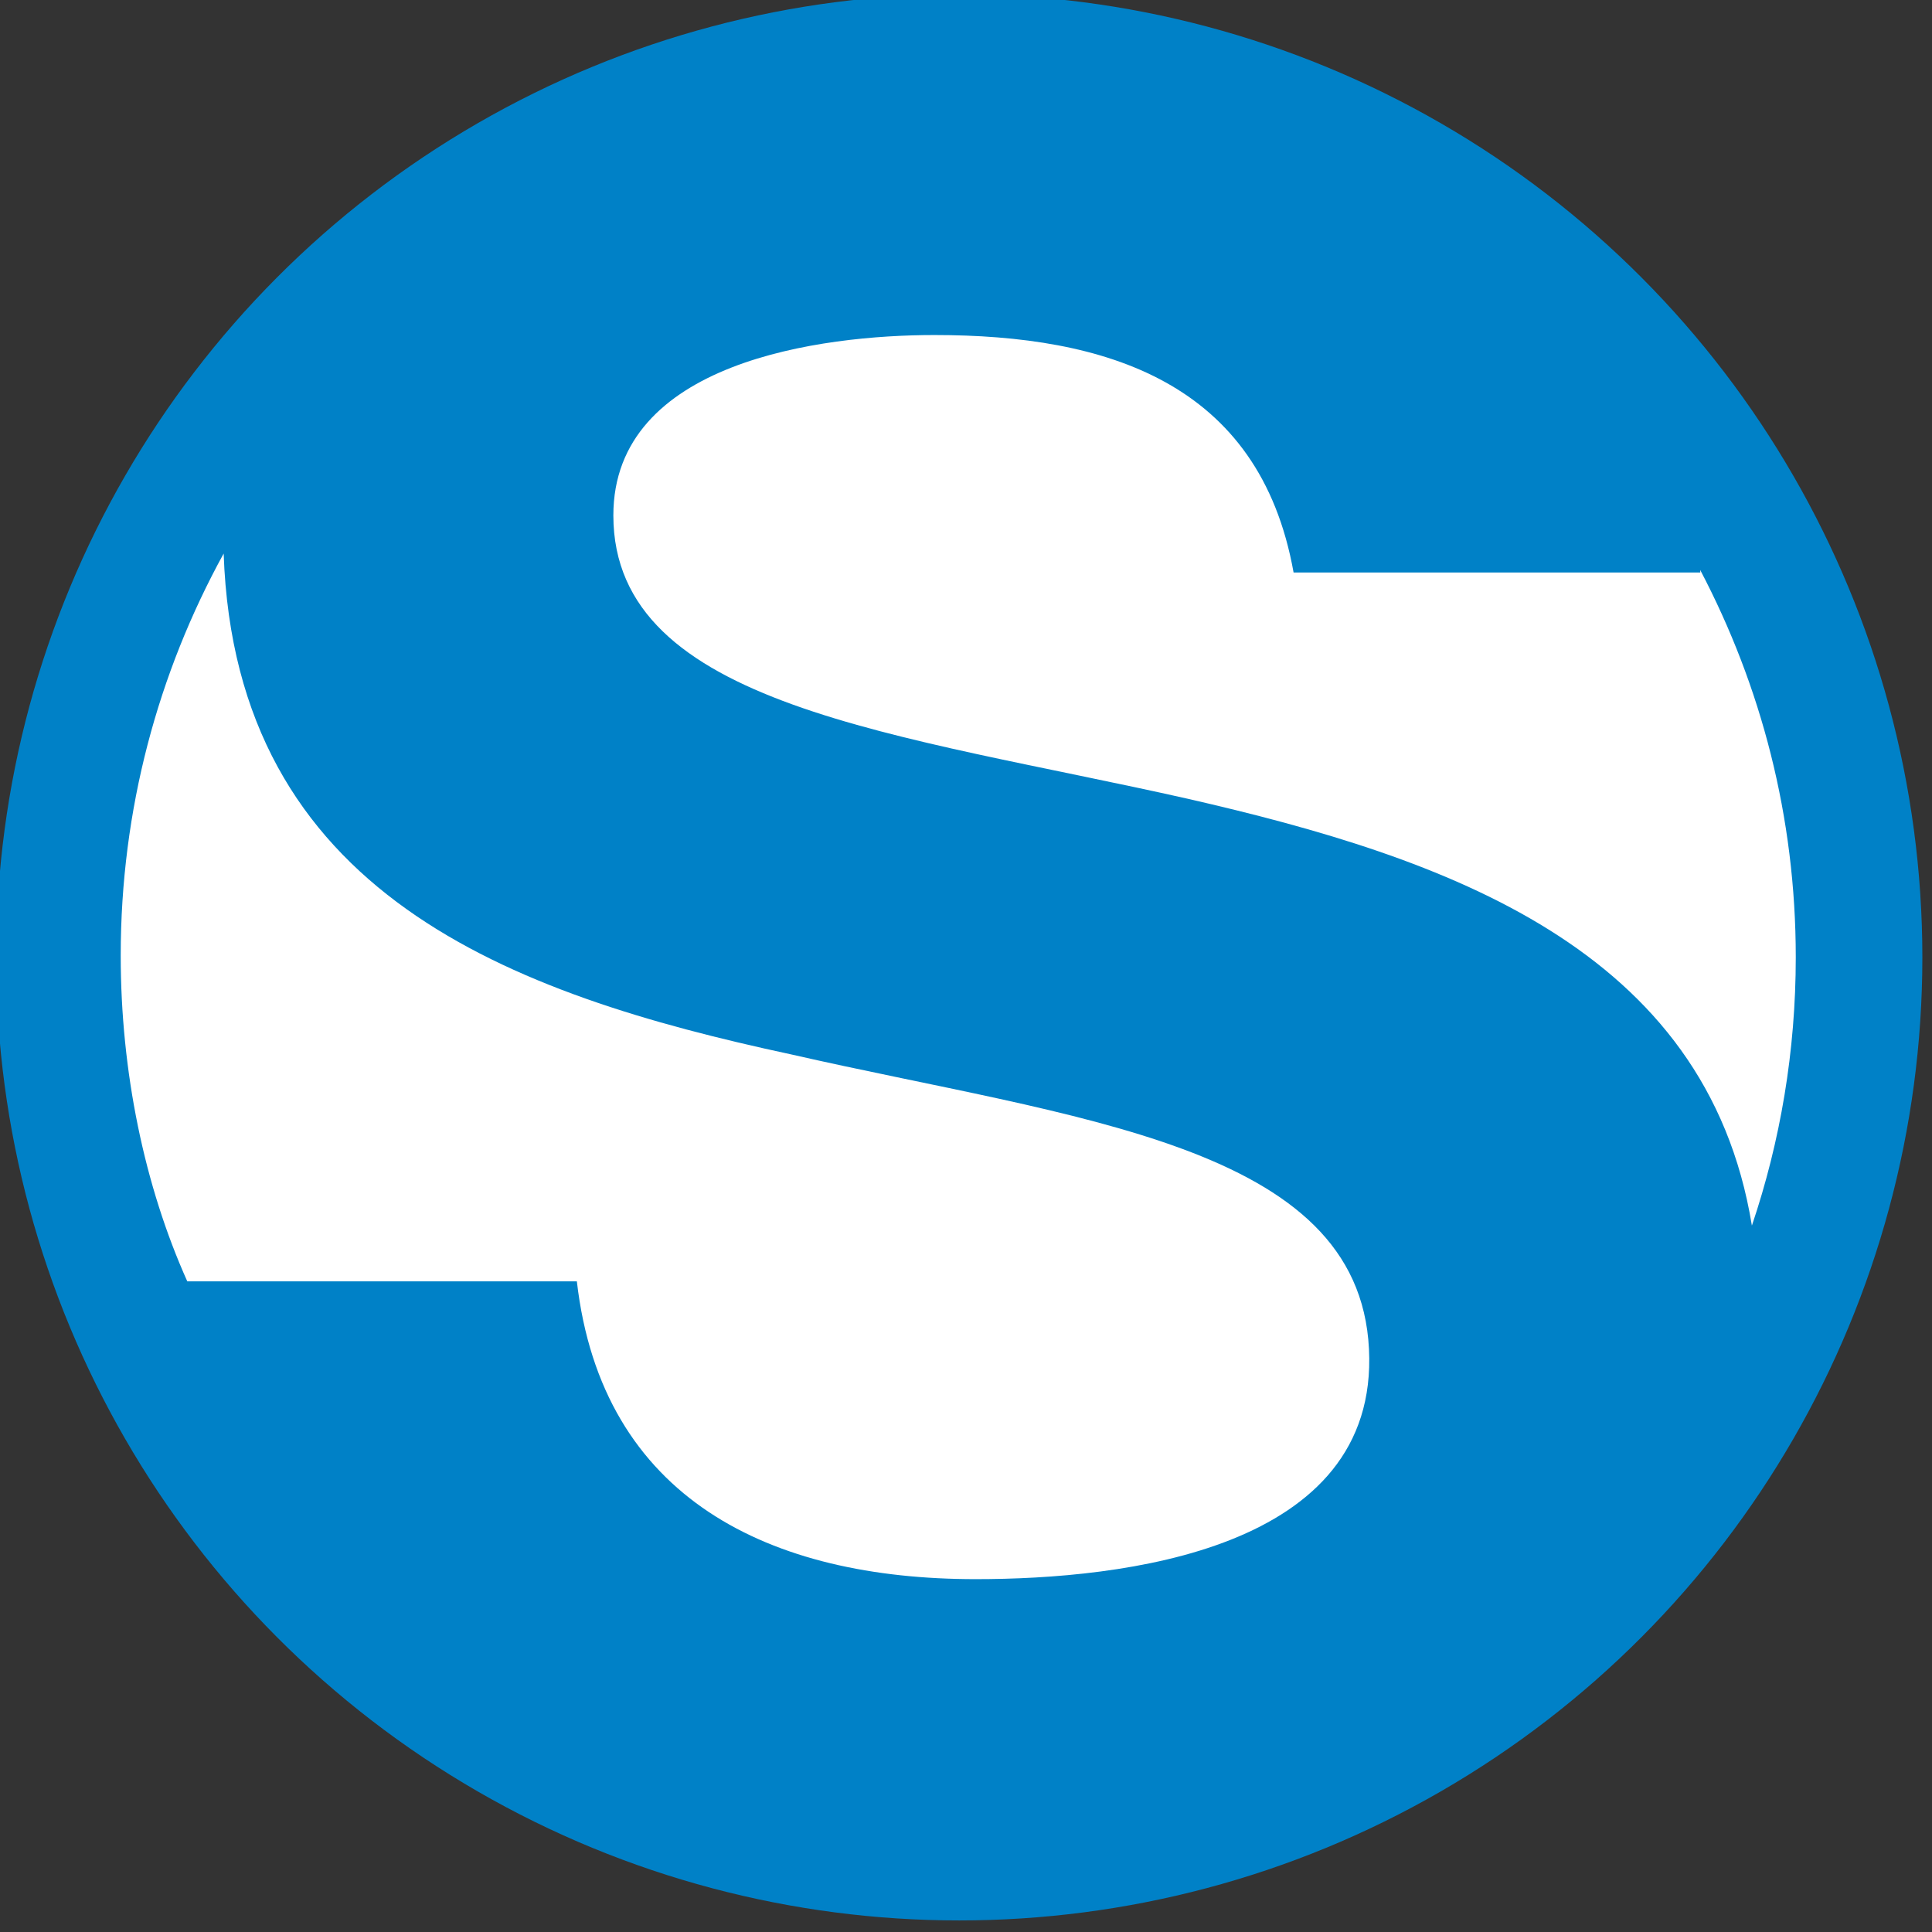
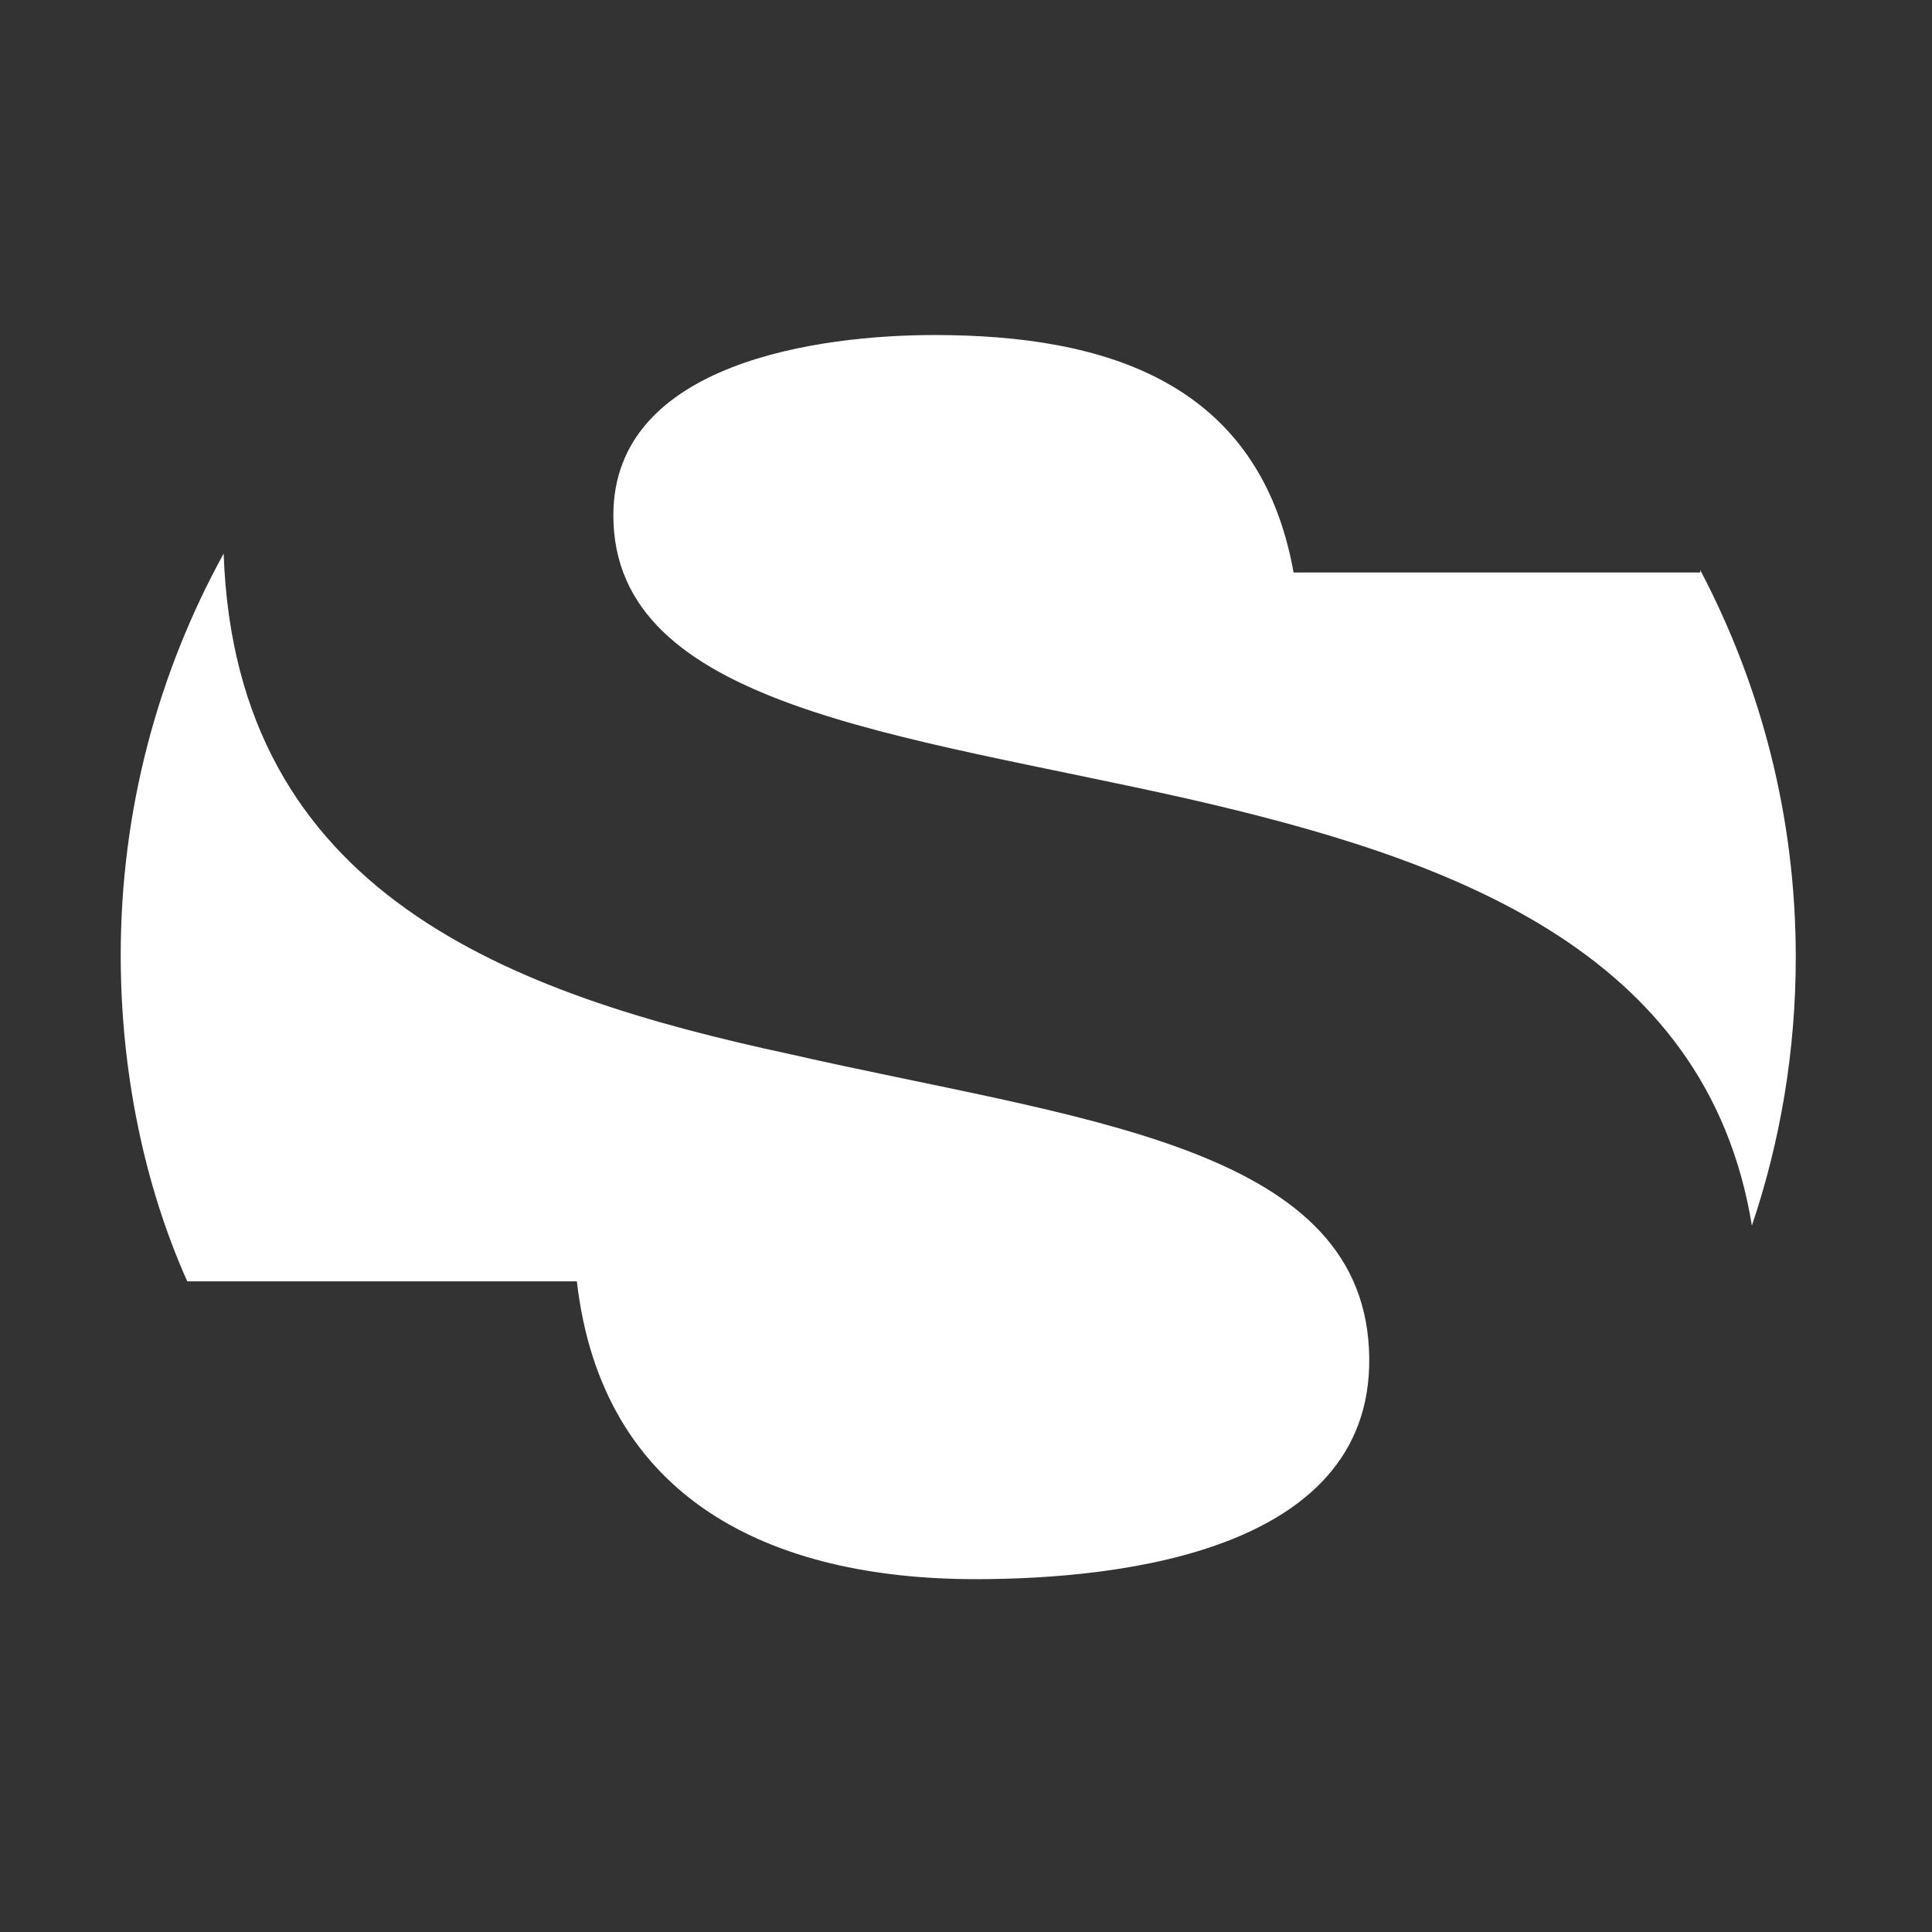
<svg xmlns="http://www.w3.org/2000/svg" version="1.1" id="Layer_1" x="0px" y="0px" width="141.732px" height="141.732px" viewBox="0 0 141.732 141.732" enable-background="new 0 0 141.732 141.732" xml:space="preserve">
  <rect x="0" y="0" width="141.732" height="141.732" fill="#333333" stroke="none" />
  <g>
-     <circle fill="#0081C7" cx="70.37" cy="70.229" r="70.655" />
    <path fill="#FFFFFF" d="M42.318,94H13.739c-3.142-7-4.883-15.375-4.883-23.906c0-10.703,2.74-20.724,7.552-29.486   c0.857,24.971,20.995,32.312,41.617,36.74c20.829,4.751,41.656,6.558,42.403,21.613c0.747,14.771-18.079,16.886-28.845,16.886   C56.533,115.847,44.163,110,42.318,94z M94.898,42c-2.503-14-13.799-17.422-26.349-17.422c-8.271,0-23.553,1.941-23.553,13.23   c0,14.046,21.058,16.036,42.132,20.788c18.929,4.329,38.069,10.932,41.391,31.315c2.087-6.178,3.219-12.803,3.219-19.686   c0-10.296-2.537-19.895-7.013-28.416c0.003,0.026,0.008,0.189,0.011,0.189H94.898z" />
  </g>
</svg>